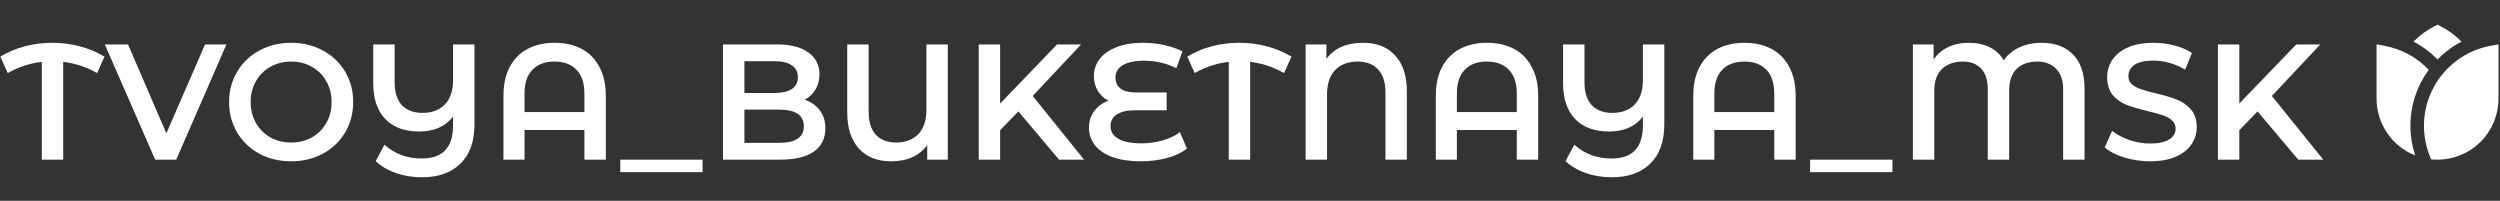
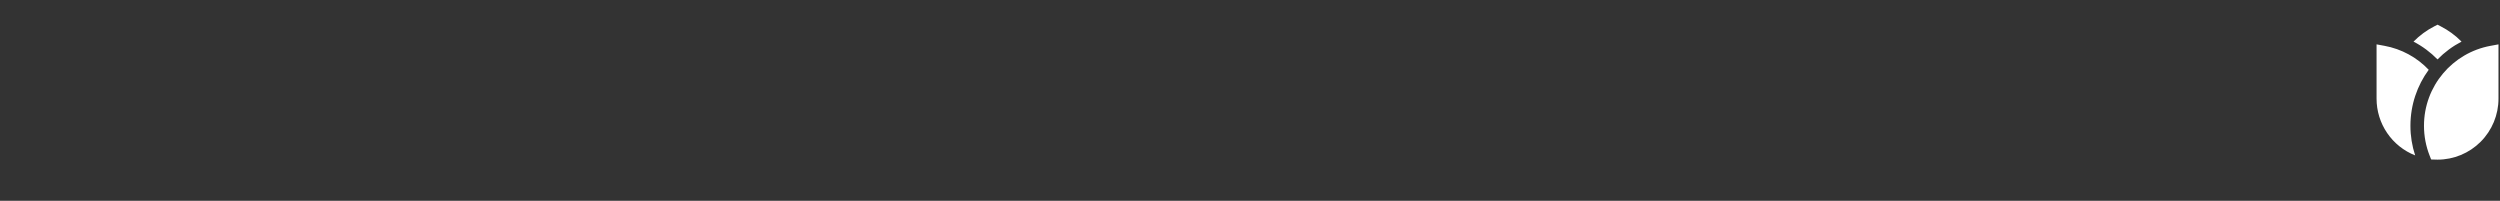
<svg xmlns="http://www.w3.org/2000/svg" width="1519" height="122" viewBox="0 0 1519 122" fill="none">
  <rect x="0" y="0" width="1519" height="122" fill="#333333" stroke="none" />
  <path d="M1482.91 15.959L1481.04 15L1479.17 15.959C1474.46 18.365 1470.16 21.512 1466.45 25.281C1471.86 28.092 1476.78 31.743 1481.04 36.097C1485.3 31.743 1490.22 28.093 1495.63 25.281C1491.92 21.513 1487.62 18.366 1482.91 15.959ZM1475.69 42.402C1468.51 34.836 1459.12 29.741 1448.86 27.849L1444 26.952V59.959C1444 67.393 1446.23 74.656 1450.42 80.803C1454.6 86.949 1460.53 91.695 1467.45 94.424C1465.54 88.613 1464.57 82.537 1464.58 76.422C1464.58 63.696 1468.7 51.934 1475.69 42.402ZM1518.08 26.956L1513.23 27.849C1490.23 32.072 1472.81 52.209 1472.81 76.422C1472.81 82.743 1474 88.797 1476.17 94.366L1477.16 96.897C1478.45 96.938 1479.75 97 1481.04 97C1490.86 97 1500.29 93.097 1507.23 86.151C1514.18 79.204 1518.08 69.783 1518.08 59.959V26.956Z" fill="white" />
-   <path d="M59 44.4C52.4 40.667 45.533 38.4 38.4 37.6V97H25.4V37.6C18.2 38.4 11.3 40.667 4.7 44.4L0.2 34.4C4.867 31.6 9.867 29.5 15.2 28.1C20.6 26.7 26.133 26 31.8 26C37.467 26 43 26.7 48.4 28.1C53.8 29.5 58.833 31.6 63.5 34.4L59 44.4ZM137.584 27L107.084 97H94.284L63.684 27H77.784L101.084 81L124.584 27H137.584ZM176.889 98C169.756 98 163.322 96.467 157.589 93.4C151.856 90.267 147.356 85.967 144.089 80.5C140.822 74.967 139.189 68.8 139.189 62C139.189 55.2 140.822 49.067 144.089 43.6C147.356 38.067 151.856 33.767 157.589 30.7C163.322 27.567 169.756 26 176.889 26C184.022 26 190.456 27.567 196.189 30.7C201.922 33.767 206.422 38.033 209.689 43.5C212.956 48.967 214.589 55.133 214.589 62C214.589 68.867 212.956 75.033 209.689 80.5C206.422 85.967 201.922 90.267 196.189 93.4C190.456 96.467 184.022 98 176.889 98ZM176.889 86.6C181.556 86.6 185.756 85.567 189.489 83.5C193.222 81.367 196.156 78.433 198.289 74.7C200.422 70.9 201.489 66.667 201.489 62C201.489 57.333 200.422 53.133 198.289 49.4C196.156 45.6 193.222 42.667 189.489 40.6C185.756 38.467 181.556 37.4 176.889 37.4C172.222 37.4 168.022 38.467 164.289 40.6C160.556 42.667 157.622 45.6 155.489 49.4C153.356 53.133 152.289 57.333 152.289 62C152.289 66.667 153.356 70.9 155.489 74.7C157.622 78.433 160.556 81.367 164.289 83.5C168.022 85.567 172.222 86.6 176.889 86.6ZM288.28 27V75.6C288.28 85.933 285.447 93.867 279.78 99.4C274.18 104.933 266.414 107.7 256.48 107.7C250.614 107.7 245.28 106.833 240.48 105.1C235.68 103.433 231.614 101.033 228.28 97.9L233.58 87.9C239.78 93.5 247.347 96.3 256.28 96.3C268.947 96.3 275.28 89.6 275.28 76.2V70.9C270.547 76.9 263.68 79.9 254.68 79.9C245.814 79.9 238.947 77.367 234.08 72.3C229.214 67.233 226.78 59.967 226.78 50.5V27H239.78V49.9C239.78 56.033 241.247 60.7 244.18 63.9C247.18 67.033 251.347 68.6 256.68 68.6C262.347 68.6 266.847 66.933 270.18 63.6C273.58 60.2 275.28 55.2 275.28 48.6V27H288.28ZM336.994 26C343.26 26 348.727 27.233 353.394 29.7C358.06 32.167 361.66 35.833 364.194 40.7C366.794 45.5 368.094 51.333 368.094 58.2V97H355.094V79H318.694V97H305.894V58.2C305.894 51.333 307.16 45.5 309.694 40.7C312.294 35.833 315.927 32.167 320.594 29.7C325.26 27.233 330.727 26 336.994 26ZM355.094 68.1V57C355.094 50.533 353.494 45.667 350.294 42.4C347.094 39.067 342.627 37.4 336.894 37.4C331.16 37.4 326.694 39.067 323.494 42.4C320.294 45.667 318.694 50.533 318.694 57V68.1H355.094ZM376.879 97H426.879V104.6H376.879V97ZM488.906 60.6C492.773 61.867 495.84 64 498.106 67C500.373 69.933 501.506 73.6 501.506 78C501.506 84.067 499.173 88.767 494.506 92.1C489.84 95.367 483.04 97 474.106 97H439.306V27H472.106C480.373 27 486.74 28.633 491.206 31.9C495.673 35.1 497.906 39.533 497.906 45.2C497.906 48.667 497.106 51.733 495.506 54.4C493.906 57.067 491.706 59.133 488.906 60.6ZM452.306 37.2V56.5H470.706C475.24 56.5 478.706 55.7 481.106 54.1C483.573 52.433 484.806 50.033 484.806 46.9C484.806 43.7 483.573 41.3 481.106 39.7C478.706 38.033 475.24 37.2 470.706 37.2H452.306ZM473.306 86.8C483.373 86.8 488.406 83.433 488.406 76.7C488.406 69.967 483.373 66.6 473.306 66.6H452.306V86.8H473.306ZM575.88 27V97H563.38V88.1C558.647 94.7 551.314 98 541.38 98C533.114 98 526.614 95.433 521.88 90.3C517.147 85.1 514.78 77.767 514.78 68.3V27H527.78V67.8C527.78 74 529.247 78.7 532.18 81.9C535.18 85.033 539.28 86.6 544.48 86.6C550.08 86.6 554.547 84.933 557.88 81.6C561.214 78.2 562.88 73.167 562.88 66.5V27H575.88ZM618.777 67.7L607.677 79.1V97H594.677V27H607.677V62.9L642.277 27H656.877L627.477 58.3L658.677 97H643.477L618.777 67.7ZM721.152 90.3C718.019 92.767 713.986 94.667 709.052 96C704.119 97.333 698.786 98 693.052 98C686.319 98 680.586 97.133 675.852 95.4C671.186 93.667 667.652 91.267 665.252 88.2C662.852 85.133 661.652 81.6 661.652 77.6C661.652 73.733 662.719 70.367 664.852 67.5C666.986 64.633 669.852 62.533 673.452 61.2C670.719 59.733 668.552 57.7 666.952 55.1C665.419 52.433 664.652 49.467 664.652 46.2C664.652 42.467 665.752 39.1 667.952 36.1C670.219 33.033 673.586 30.6 678.052 28.8C682.519 26.933 688.019 26 694.552 26C698.952 26 703.252 26.467 707.452 27.4C711.652 28.333 715.319 29.6 718.452 31.2L714.752 41.5C708.886 38.433 702.319 36.9 695.052 36.9C689.319 36.9 684.986 37.833 682.052 39.7C679.186 41.5 677.752 43.933 677.752 47C677.752 50 678.819 52.3 680.952 53.9C683.086 55.433 686.219 56.2 690.352 56.2H708.852V67H689.652C684.919 67 681.252 67.833 678.652 69.5C676.052 71.1 674.752 73.5 674.752 76.7C674.752 79.9 676.319 82.433 679.452 84.3C682.586 86.167 687.319 87.1 693.652 87.1C698.052 87.1 702.319 86.5 706.452 85.3C710.652 84.1 714.152 82.433 716.952 80.3L721.152 90.3ZM780.191 44.4C773.591 40.667 766.725 38.4 759.591 37.6V97H746.591V37.6C739.391 38.4 732.491 40.667 725.891 44.4L721.391 34.4C726.058 31.6 731.058 29.5 736.391 28.1C741.791 26.7 747.325 26 752.991 26C758.658 26 764.191 26.7 769.591 28.1C774.991 29.5 780.025 31.6 784.691 34.4L780.191 44.4ZM828.11 26C836.51 26 843.043 28.567 847.71 33.7C852.443 38.833 854.81 46.167 854.81 55.7V97H841.81V56.2C841.81 50 840.31 45.333 837.31 42.2C834.377 39 830.277 37.4 825.01 37.4C819.277 37.4 814.71 39.1 811.31 42.5C807.977 45.833 806.31 50.833 806.31 57.5V97H793.31V27H805.91V35.8C810.777 29.267 818.177 26 828.11 26ZM903.498 26C909.764 26 915.231 27.233 919.898 29.7C924.564 32.167 928.164 35.833 930.698 40.7C933.298 45.5 934.598 51.333 934.598 58.2V97H921.598V79H885.198V97H872.398V58.2C872.398 51.333 873.664 45.5 876.198 40.7C878.798 35.833 882.431 32.167 887.098 29.7C891.764 27.233 897.231 26 903.498 26ZM921.598 68.1V57C921.598 50.533 919.998 45.667 916.798 42.4C913.598 39.067 909.131 37.4 903.398 37.4C897.664 37.4 893.198 39.067 889.998 42.4C886.798 45.667 885.198 50.533 885.198 57V68.1H921.598ZM1011.23 27V75.6C1011.23 85.933 1008.4 93.867 1002.73 99.4C997.13 104.933 989.363 107.7 979.43 107.7C973.563 107.7 968.23 106.833 963.43 105.1C958.63 103.433 954.563 101.033 951.23 97.9L956.53 87.9C962.73 93.5 970.296 96.3 979.23 96.3C991.896 96.3 998.23 89.6 998.23 76.2V70.9C993.496 76.9 986.63 79.9 977.63 79.9C968.763 79.9 961.896 77.367 957.03 72.3C952.163 67.233 949.73 59.967 949.73 50.5V27H962.73V49.9C962.73 56.033 964.196 60.7 967.13 63.9C970.13 67.033 974.296 68.6 979.63 68.6C985.296 68.6 989.796 66.933 993.13 63.6C996.53 60.2 998.23 55.2 998.23 48.6V27H1011.23ZM1059.94 26C1066.21 26 1071.68 27.233 1076.34 29.7C1081.01 32.167 1084.61 35.833 1087.14 40.7C1089.74 45.5 1091.04 51.333 1091.04 58.2V97H1078.04V79H1041.64V97H1028.84V58.2C1028.84 51.333 1030.11 45.5 1032.64 40.7C1035.24 35.833 1038.88 32.167 1043.54 29.7C1048.21 27.233 1053.68 26 1059.94 26ZM1078.04 68.1V57C1078.04 50.533 1076.44 45.667 1073.24 42.4C1070.04 39.067 1065.58 37.4 1059.84 37.4C1054.11 37.4 1049.64 39.067 1046.44 42.4C1043.24 45.667 1041.64 50.533 1041.64 57V68.1H1078.04ZM1099.83 97H1149.83V104.6H1099.83V97ZM1240.46 26C1248.66 26 1255.06 28.4 1259.66 33.2C1264.26 37.933 1266.56 44.767 1266.56 53.7V97H1253.56V54.2C1253.56 48.667 1252.09 44.5 1249.16 41.7C1246.29 38.833 1242.52 37.4 1237.86 37.4C1232.66 37.4 1228.49 38.867 1225.36 41.8C1222.29 44.733 1220.76 49.233 1220.76 55.3V97H1207.76V54.2C1207.76 48.6 1206.39 44.4 1203.66 41.6C1200.99 38.8 1197.32 37.4 1192.66 37.4C1187.39 37.4 1183.16 38.9 1179.96 41.9C1176.82 44.833 1175.26 49.3 1175.26 55.3V97H1162.26V27H1174.86V36.2C1176.99 32.933 1179.89 30.433 1183.56 28.7C1187.22 26.9 1191.46 26 1196.26 26C1201.19 26 1205.49 26.933 1209.16 28.8C1212.82 30.667 1215.59 33.3 1217.46 36.7C1219.79 33.3 1222.96 30.667 1226.96 28.8C1231.02 26.933 1235.52 26 1240.46 26ZM1306.42 98C1301.02 98 1295.78 97.233 1290.72 95.7C1285.72 94.167 1281.75 92.133 1278.82 89.6L1283.32 79.5C1286.18 81.767 1289.68 83.633 1293.82 85.1C1298.02 86.5 1302.22 87.2 1306.42 87.2C1311.62 87.2 1315.48 86.367 1318.02 84.7C1320.62 83.033 1321.92 80.833 1321.92 78.1C1321.92 76.1 1321.18 74.467 1319.72 73.2C1318.32 71.867 1316.52 70.833 1314.32 70.1C1312.12 69.367 1309.12 68.533 1305.32 67.6C1299.98 66.333 1295.65 65.067 1292.32 63.8C1289.05 62.533 1286.22 60.567 1283.82 57.9C1281.48 55.167 1280.32 51.5 1280.32 46.9C1280.32 43.033 1281.35 39.533 1283.42 36.4C1285.55 33.2 1288.72 30.667 1292.92 28.8C1297.18 26.933 1302.38 26 1308.52 26C1312.78 26 1316.98 26.533 1321.12 27.6C1325.25 28.667 1328.82 30.2 1331.82 32.2L1327.72 42.3C1324.65 40.5 1321.45 39.133 1318.12 38.2C1314.78 37.267 1311.55 36.8 1308.42 36.8C1303.28 36.8 1299.45 37.667 1296.92 39.4C1294.45 41.133 1293.22 43.433 1293.22 46.3C1293.22 48.3 1293.92 49.933 1295.32 51.2C1296.78 52.467 1298.62 53.467 1300.82 54.2C1303.02 54.933 1306.02 55.767 1309.82 56.7C1315.02 57.9 1319.28 59.167 1322.62 60.5C1325.95 61.767 1328.78 63.733 1331.12 66.4C1333.52 69.067 1334.72 72.667 1334.72 77.2C1334.72 81.067 1333.65 84.567 1331.52 87.7C1329.45 90.833 1326.28 93.333 1322.02 95.2C1317.75 97.067 1312.55 98 1306.42 98ZM1371.71 67.7L1360.61 79.1V97H1347.61V27H1360.61V62.9L1395.21 27H1409.81L1380.41 58.3L1411.61 97H1396.41L1371.71 67.7Z" fill="white" />
</svg>